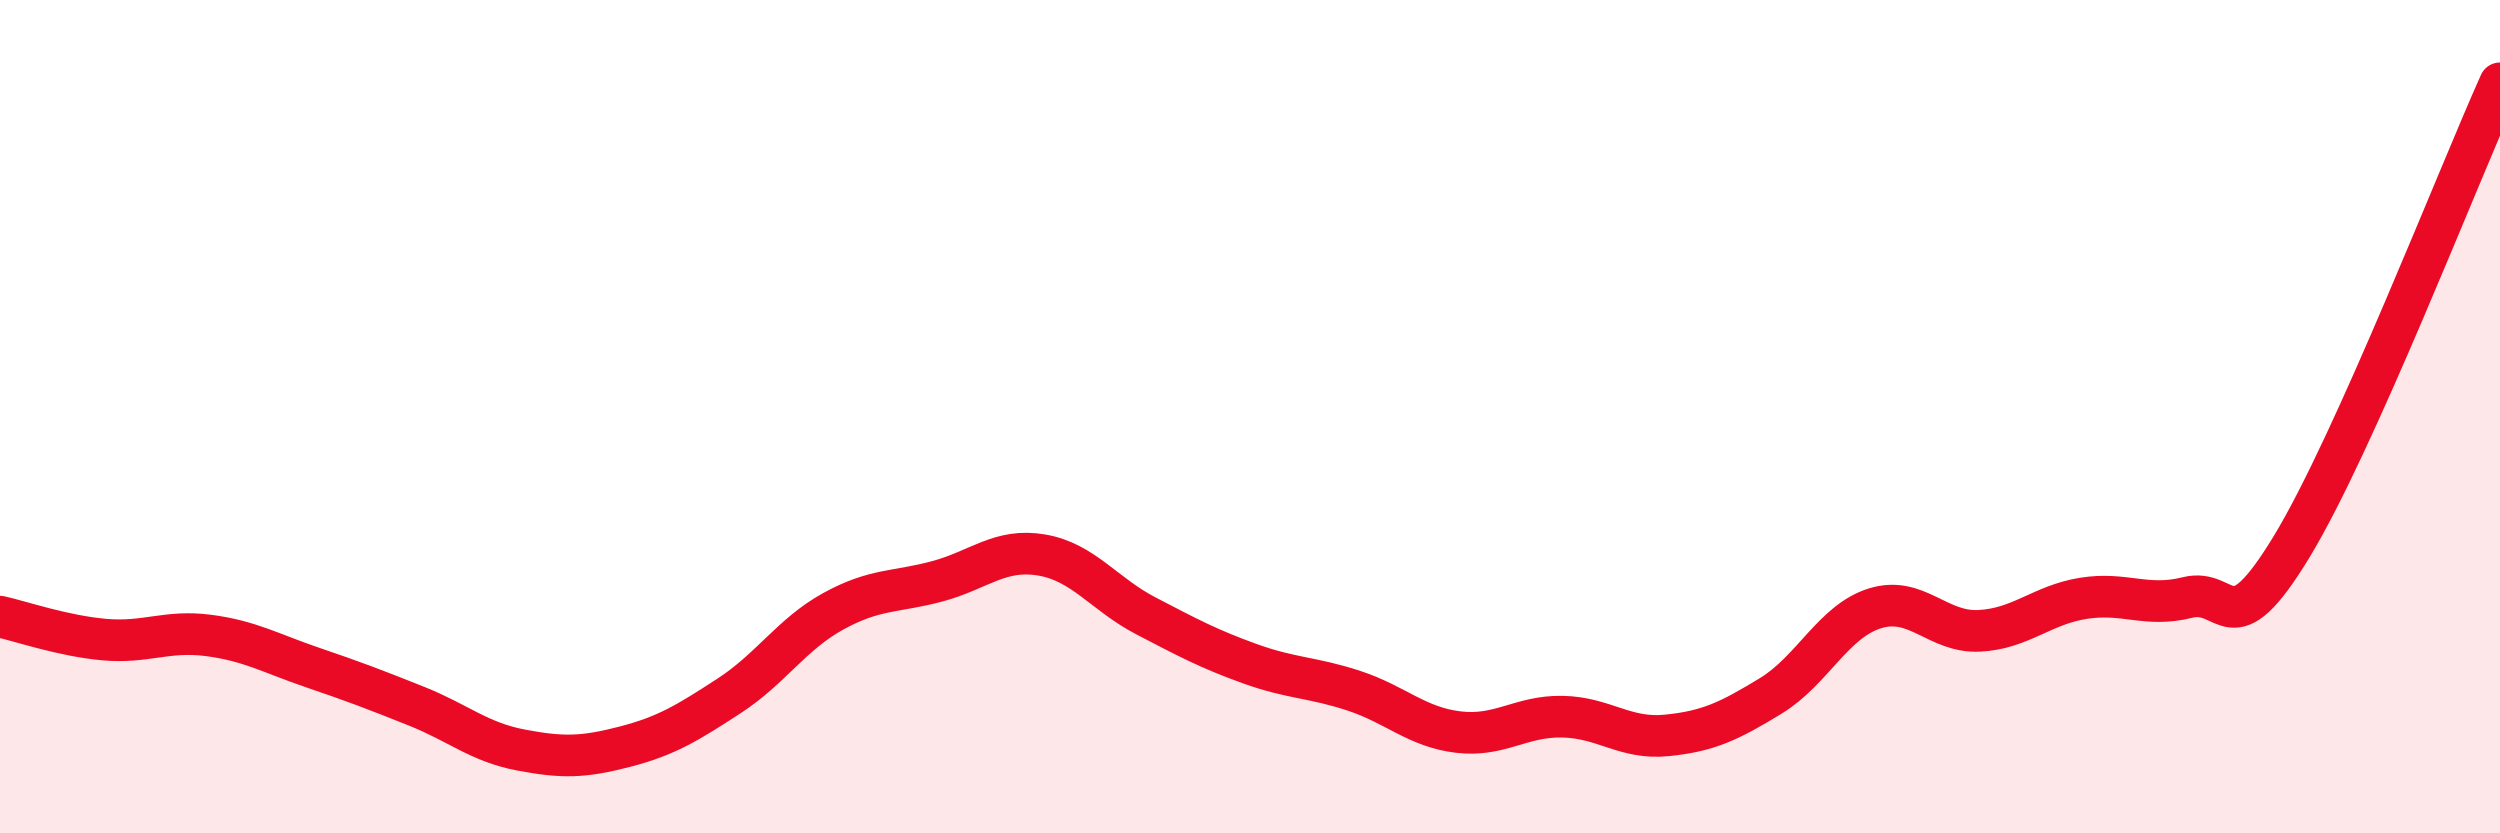
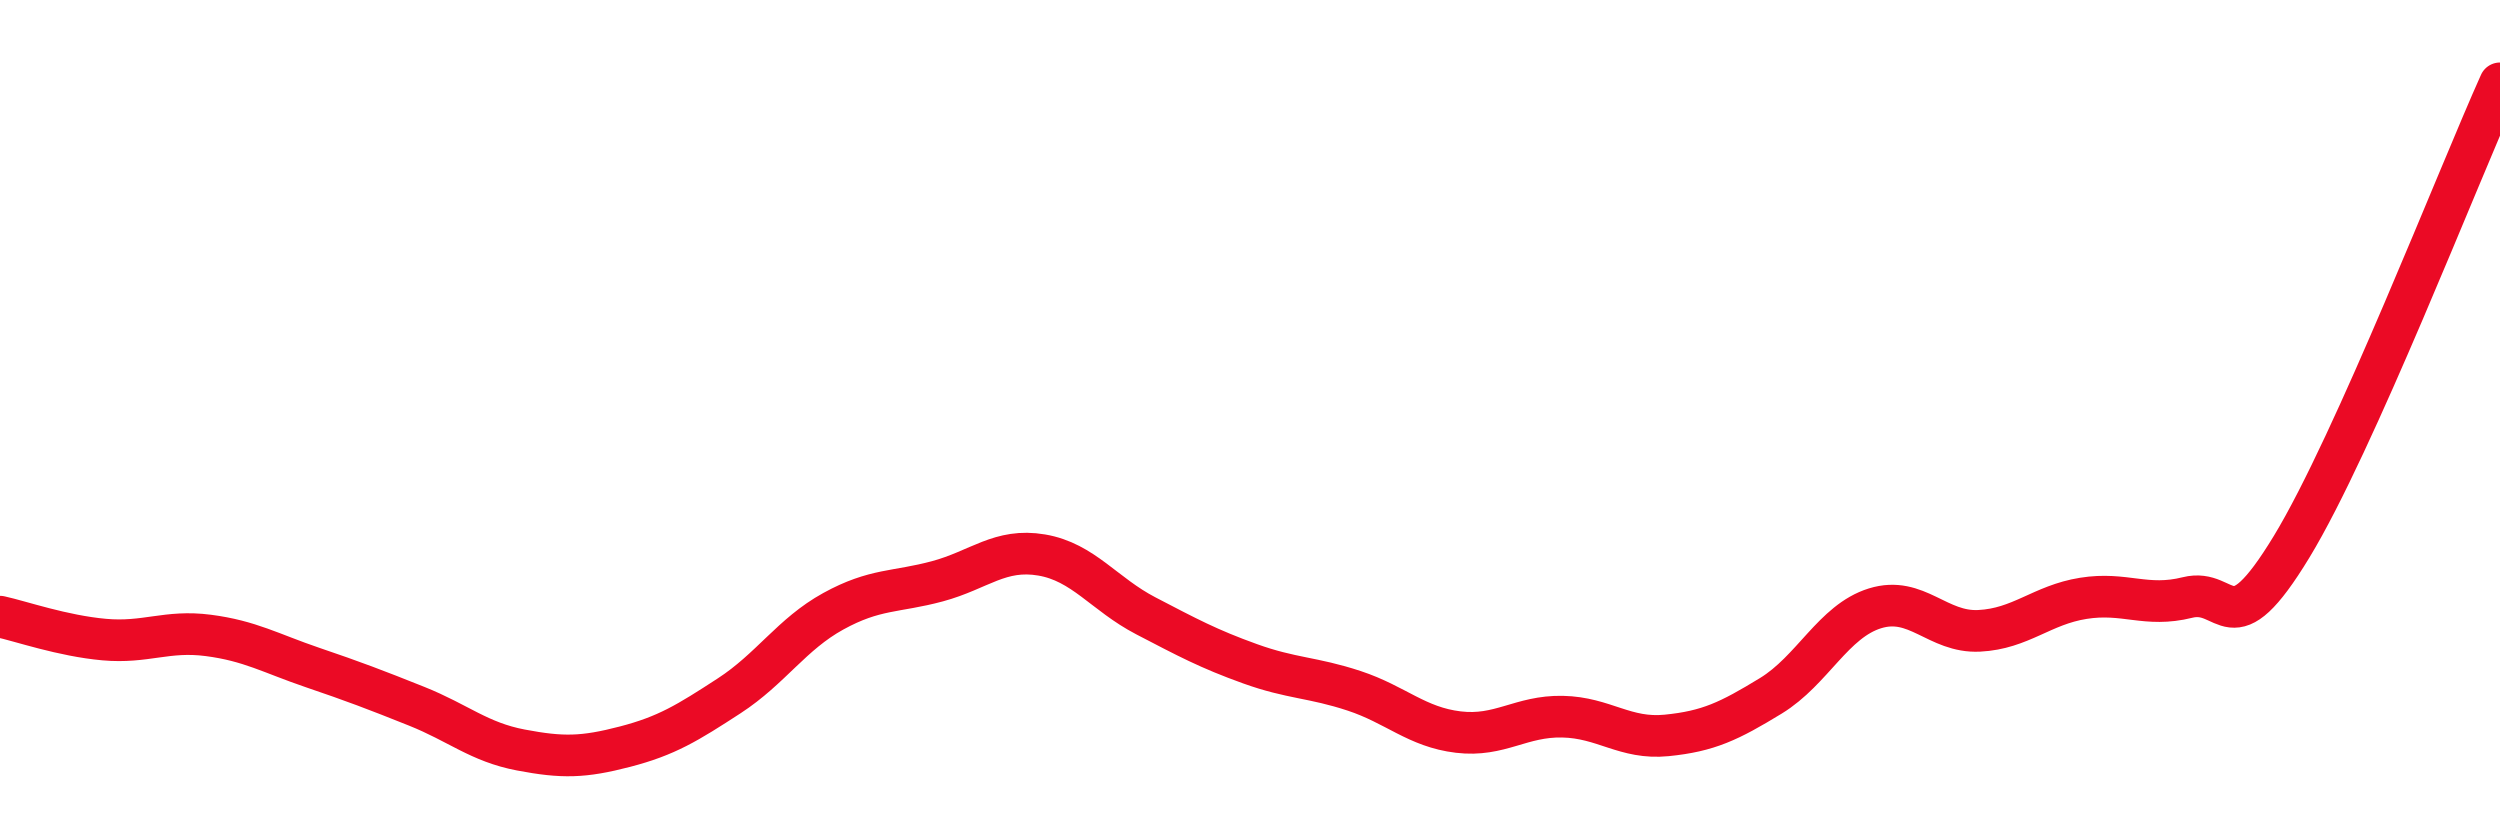
<svg xmlns="http://www.w3.org/2000/svg" width="60" height="20" viewBox="0 0 60 20">
-   <path d="M 0,14.8 C 0.5,14.91 1.5,15.26 2.5,15.35 C 3.5,15.44 4,15.12 5,15.25 C 6,15.38 6.5,15.68 7.5,16.02 C 8.5,16.36 9,16.55 10,16.95 C 11,17.35 11.5,17.81 12.5,18 C 13.5,18.19 14,18.18 15,17.92 C 16,17.66 16.5,17.35 17.5,16.7 C 18.5,16.05 19,15.22 20,14.67 C 21,14.12 21.5,14.22 22.5,13.95 C 23.5,13.68 24,13.15 25,13.32 C 26,13.49 26.5,14.26 27.5,14.78 C 28.5,15.3 29,15.57 30,15.93 C 31,16.29 31.5,16.25 32.5,16.58 C 33.5,16.91 34,17.45 35,17.57 C 36,17.69 36.5,17.18 37.5,17.2 C 38.5,17.22 39,17.75 40,17.65 C 41,17.55 41.5,17.31 42.5,16.7 C 43.5,16.09 44,14.91 45,14.6 C 46,14.29 46.5,15.19 47.5,15.14 C 48.5,15.09 49,14.52 50,14.36 C 51,14.2 51.5,14.59 52.5,14.34 C 53.5,14.09 53.5,15.59 55,13.12 C 56.5,10.65 59,4.22 60,2L60 20L0 20Z" fill="#EB0A25" opacity="0.1" stroke-linecap="round" stroke-linejoin="round" />
  <path d="M 0,14.8 C 0.5,14.91 1.5,15.26 2.5,15.35 C 3.5,15.44 4,15.12 5,15.25 C 6,15.38 6.5,15.68 7.5,16.02 C 8.5,16.36 9,16.55 10,16.95 C 11,17.35 11.5,17.81 12.5,18 C 13.5,18.19 14,18.18 15,17.92 C 16,17.66 16.5,17.35 17.5,16.7 C 18.5,16.05 19,15.22 20,14.67 C 21,14.12 21.5,14.22 22.5,13.95 C 23.5,13.68 24,13.15 25,13.32 C 26,13.49 26.5,14.26 27.5,14.78 C 28.5,15.3 29,15.57 30,15.93 C 31,16.29 31.5,16.25 32.5,16.58 C 33.5,16.91 34,17.45 35,17.57 C 36,17.69 36.5,17.18 37.5,17.2 C 38.5,17.22 39,17.75 40,17.65 C 41,17.55 41.5,17.31 42.5,16.7 C 43.5,16.09 44,14.91 45,14.6 C 46,14.29 46.5,15.19 47.5,15.14 C 48.5,15.09 49,14.52 50,14.36 C 51,14.2 51.5,14.59 52.5,14.34 C 53.5,14.09 53.5,15.59 55,13.12 C 56.5,10.65 59,4.22 60,2" stroke="#EB0A25" stroke-width="1" fill="none" stroke-linecap="round" stroke-linejoin="round" />
</svg>